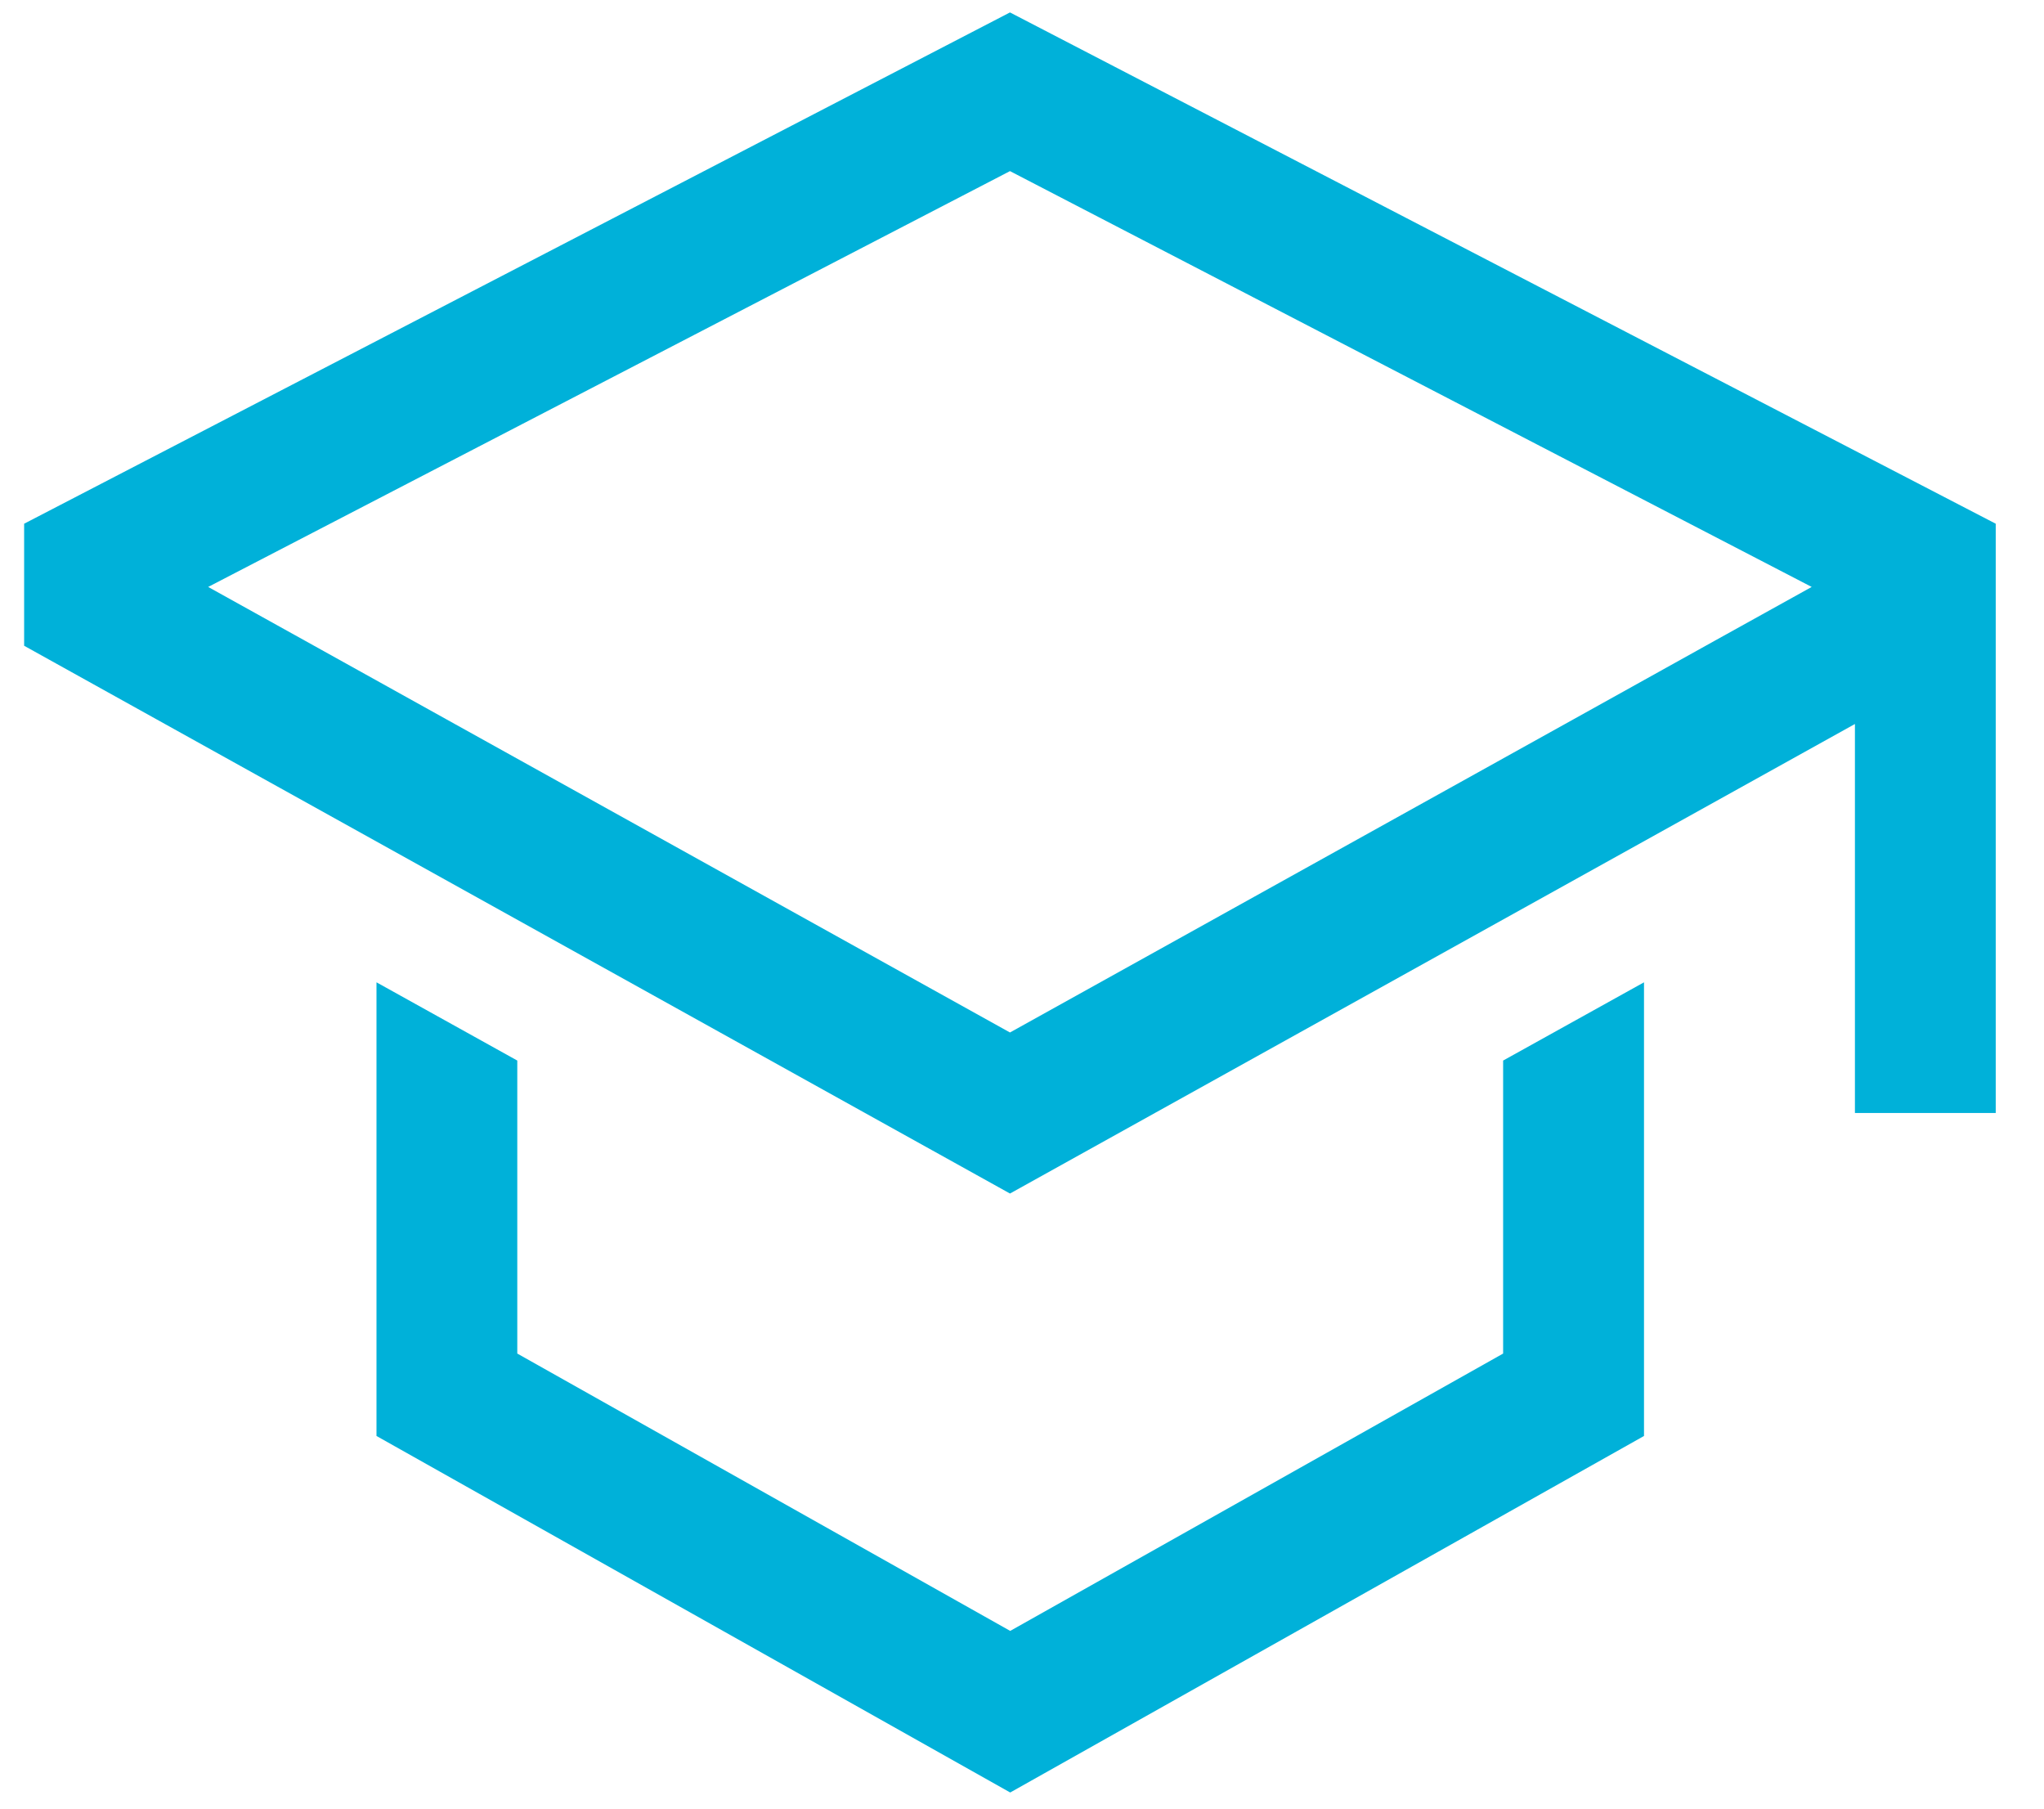
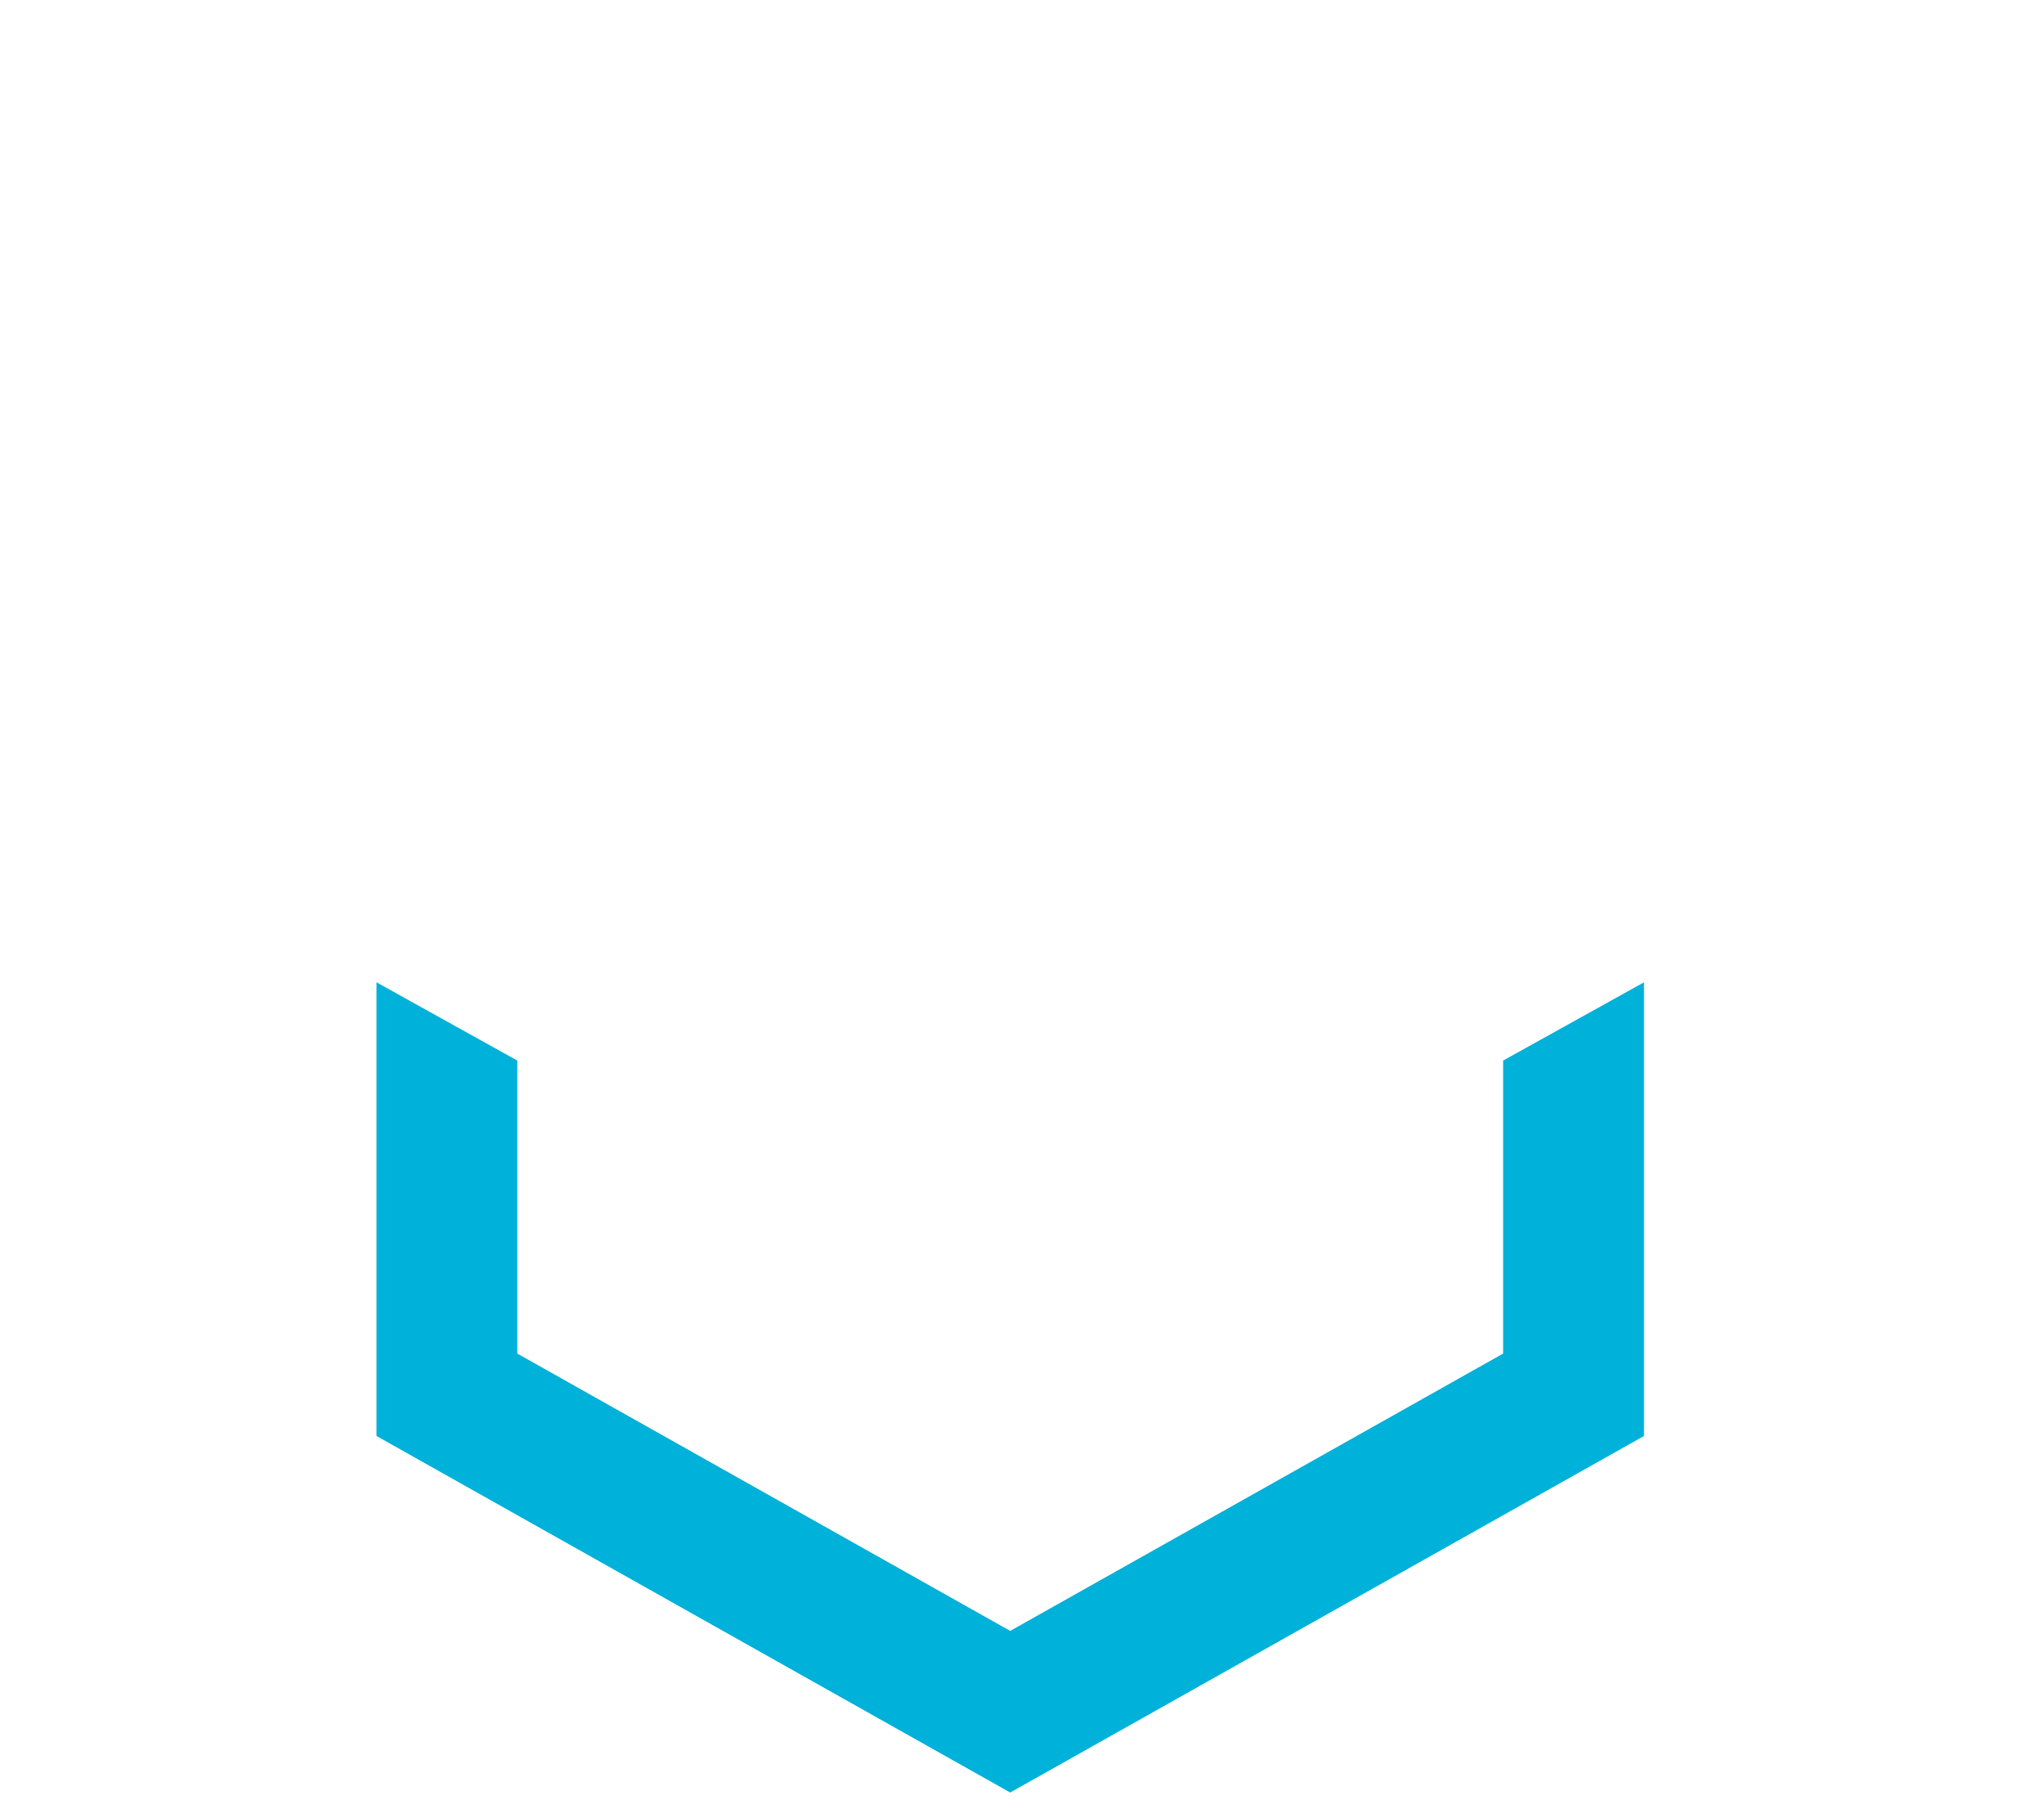
<svg xmlns="http://www.w3.org/2000/svg" width="26" height="23" viewBox="0 0 26 23" fill="none">
  <path d="M19.12 17.213L12.85 20.74L6.58 17.213V13.487L4.789 12.492V18.261L12.85 22.795L20.912 18.261V12.492L19.12 13.487V17.213Z" fill="#00B1D9" />
-   <path d="M12.847 0.158L0.307 6.66V8.212L12.847 15.178L23.595 9.207V14.154H25.386V6.66L12.847 0.158ZM21.803 8.153L20.012 9.149L12.847 13.13L5.681 9.149L3.889 8.153L2.648 7.464L12.847 2.176L23.045 7.464L21.803 8.153Z" fill="#00B1D9" />
</svg>